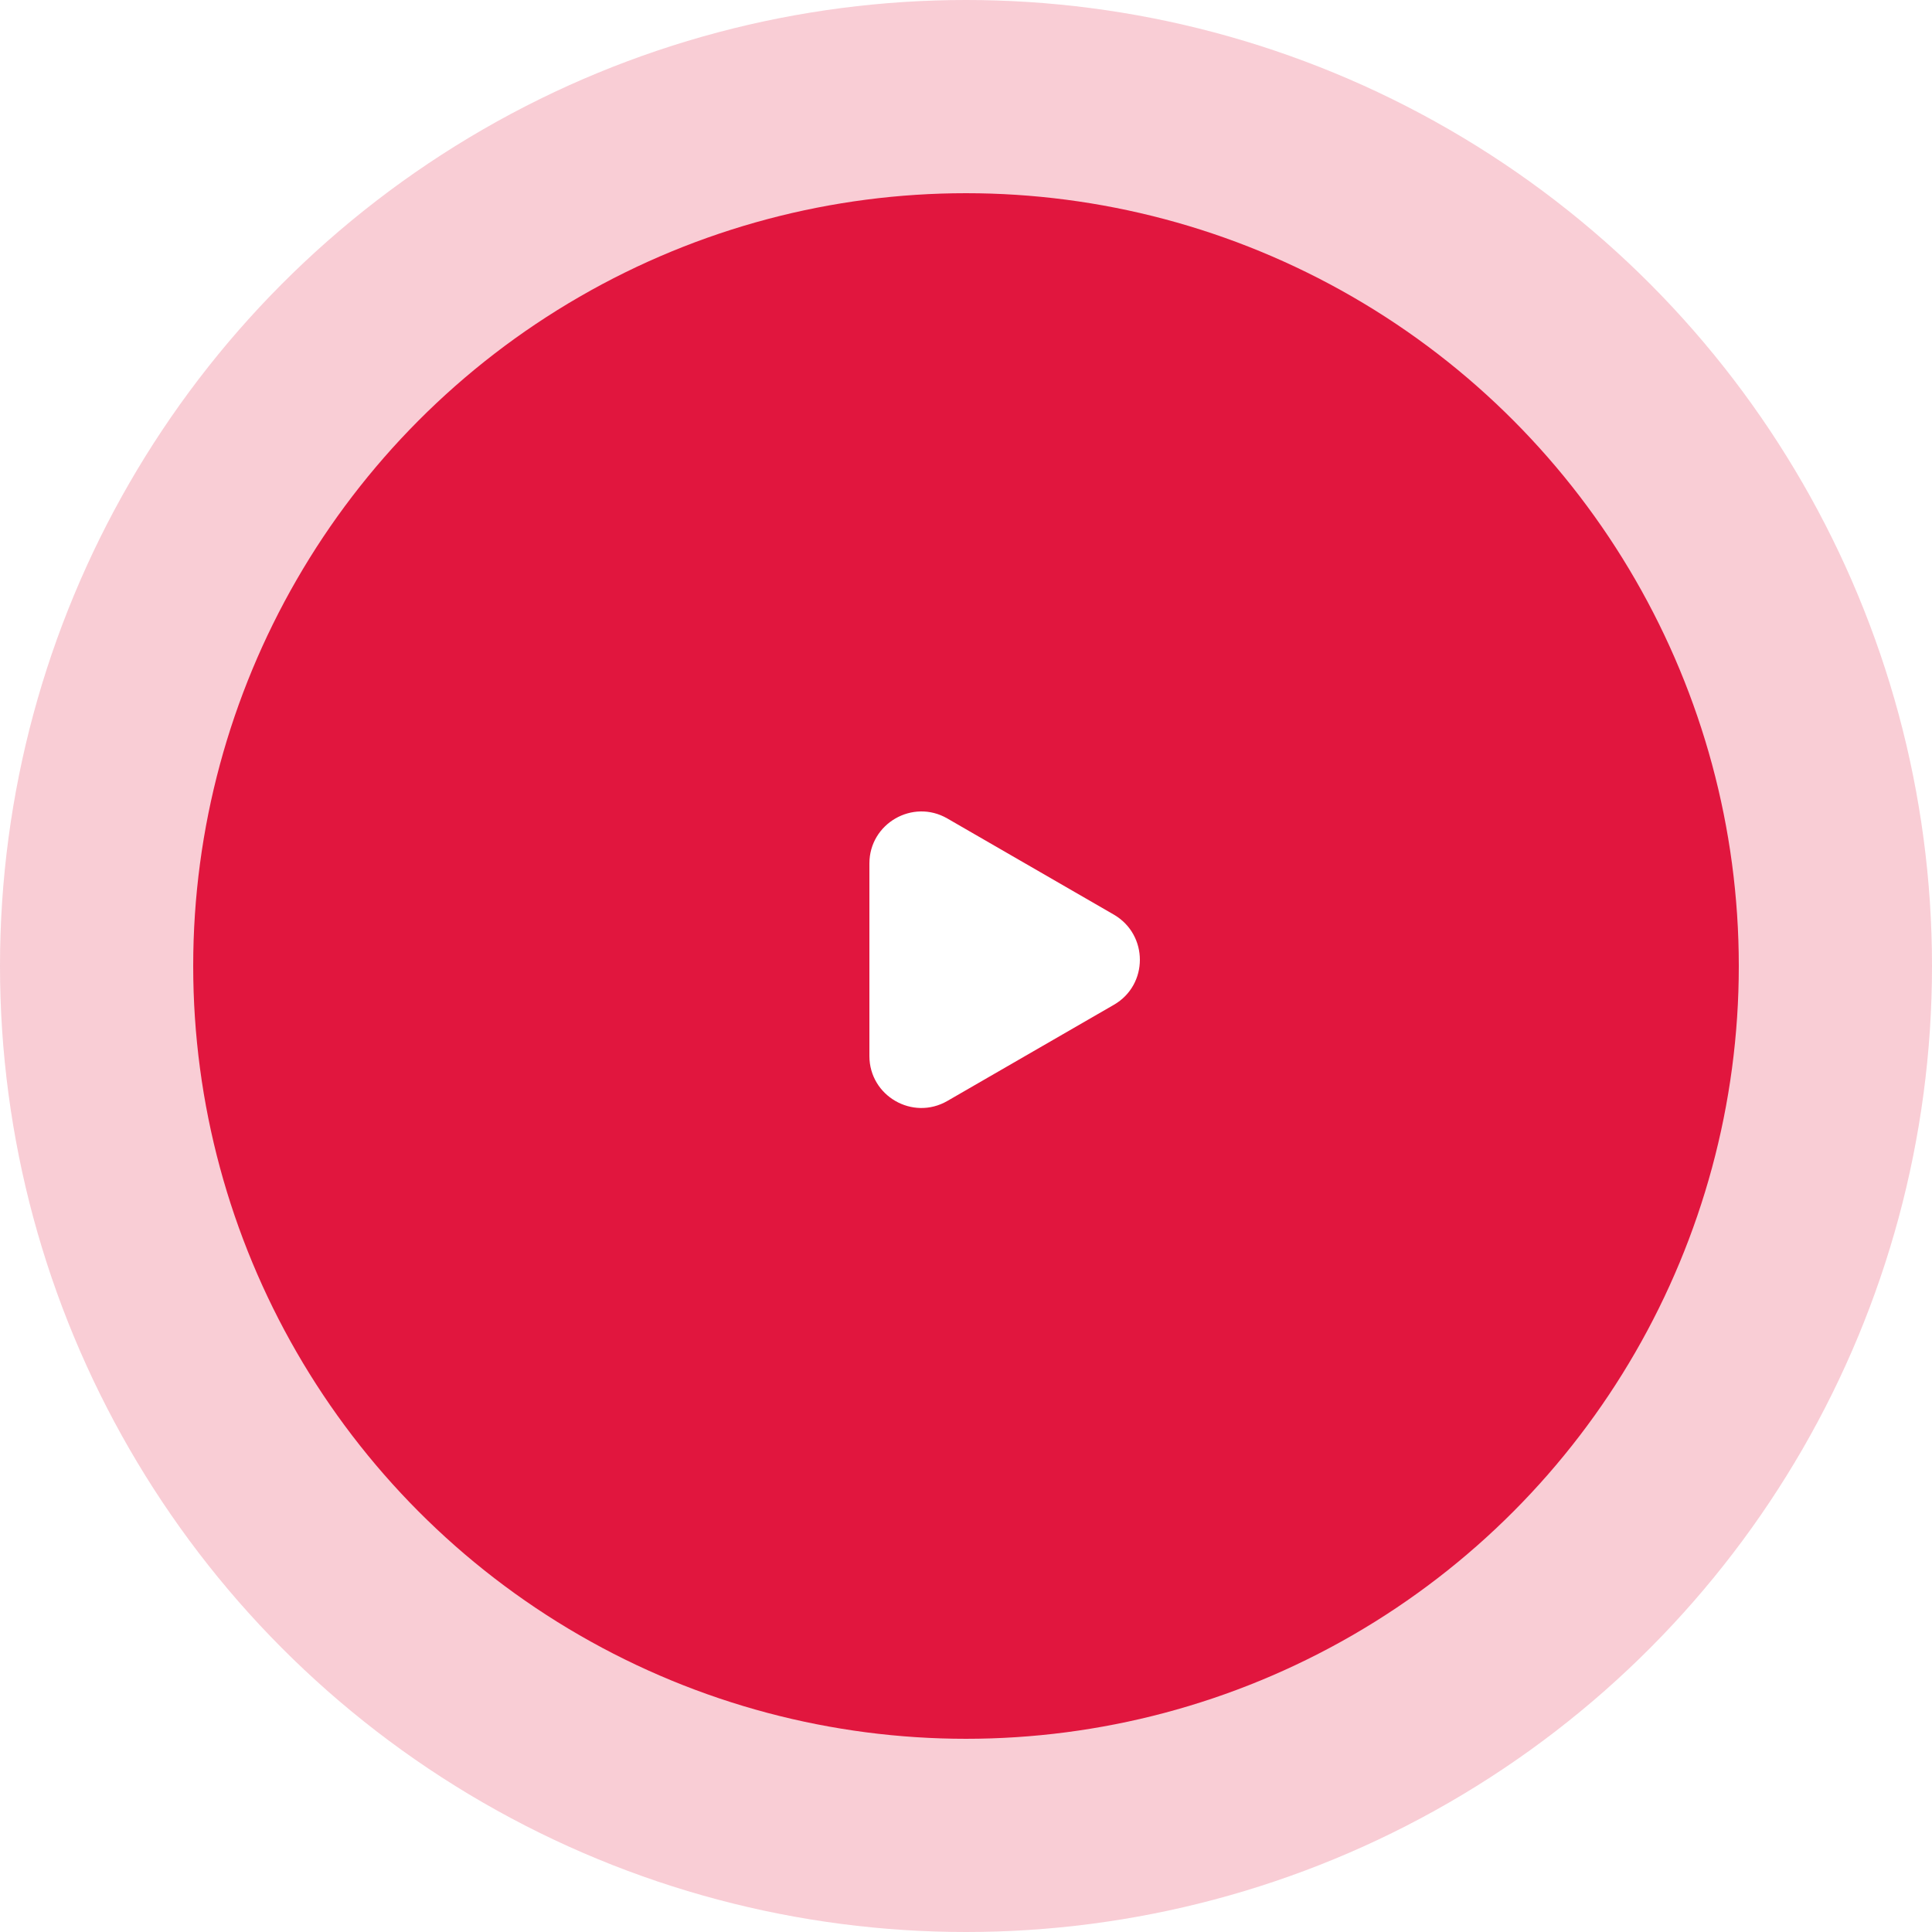
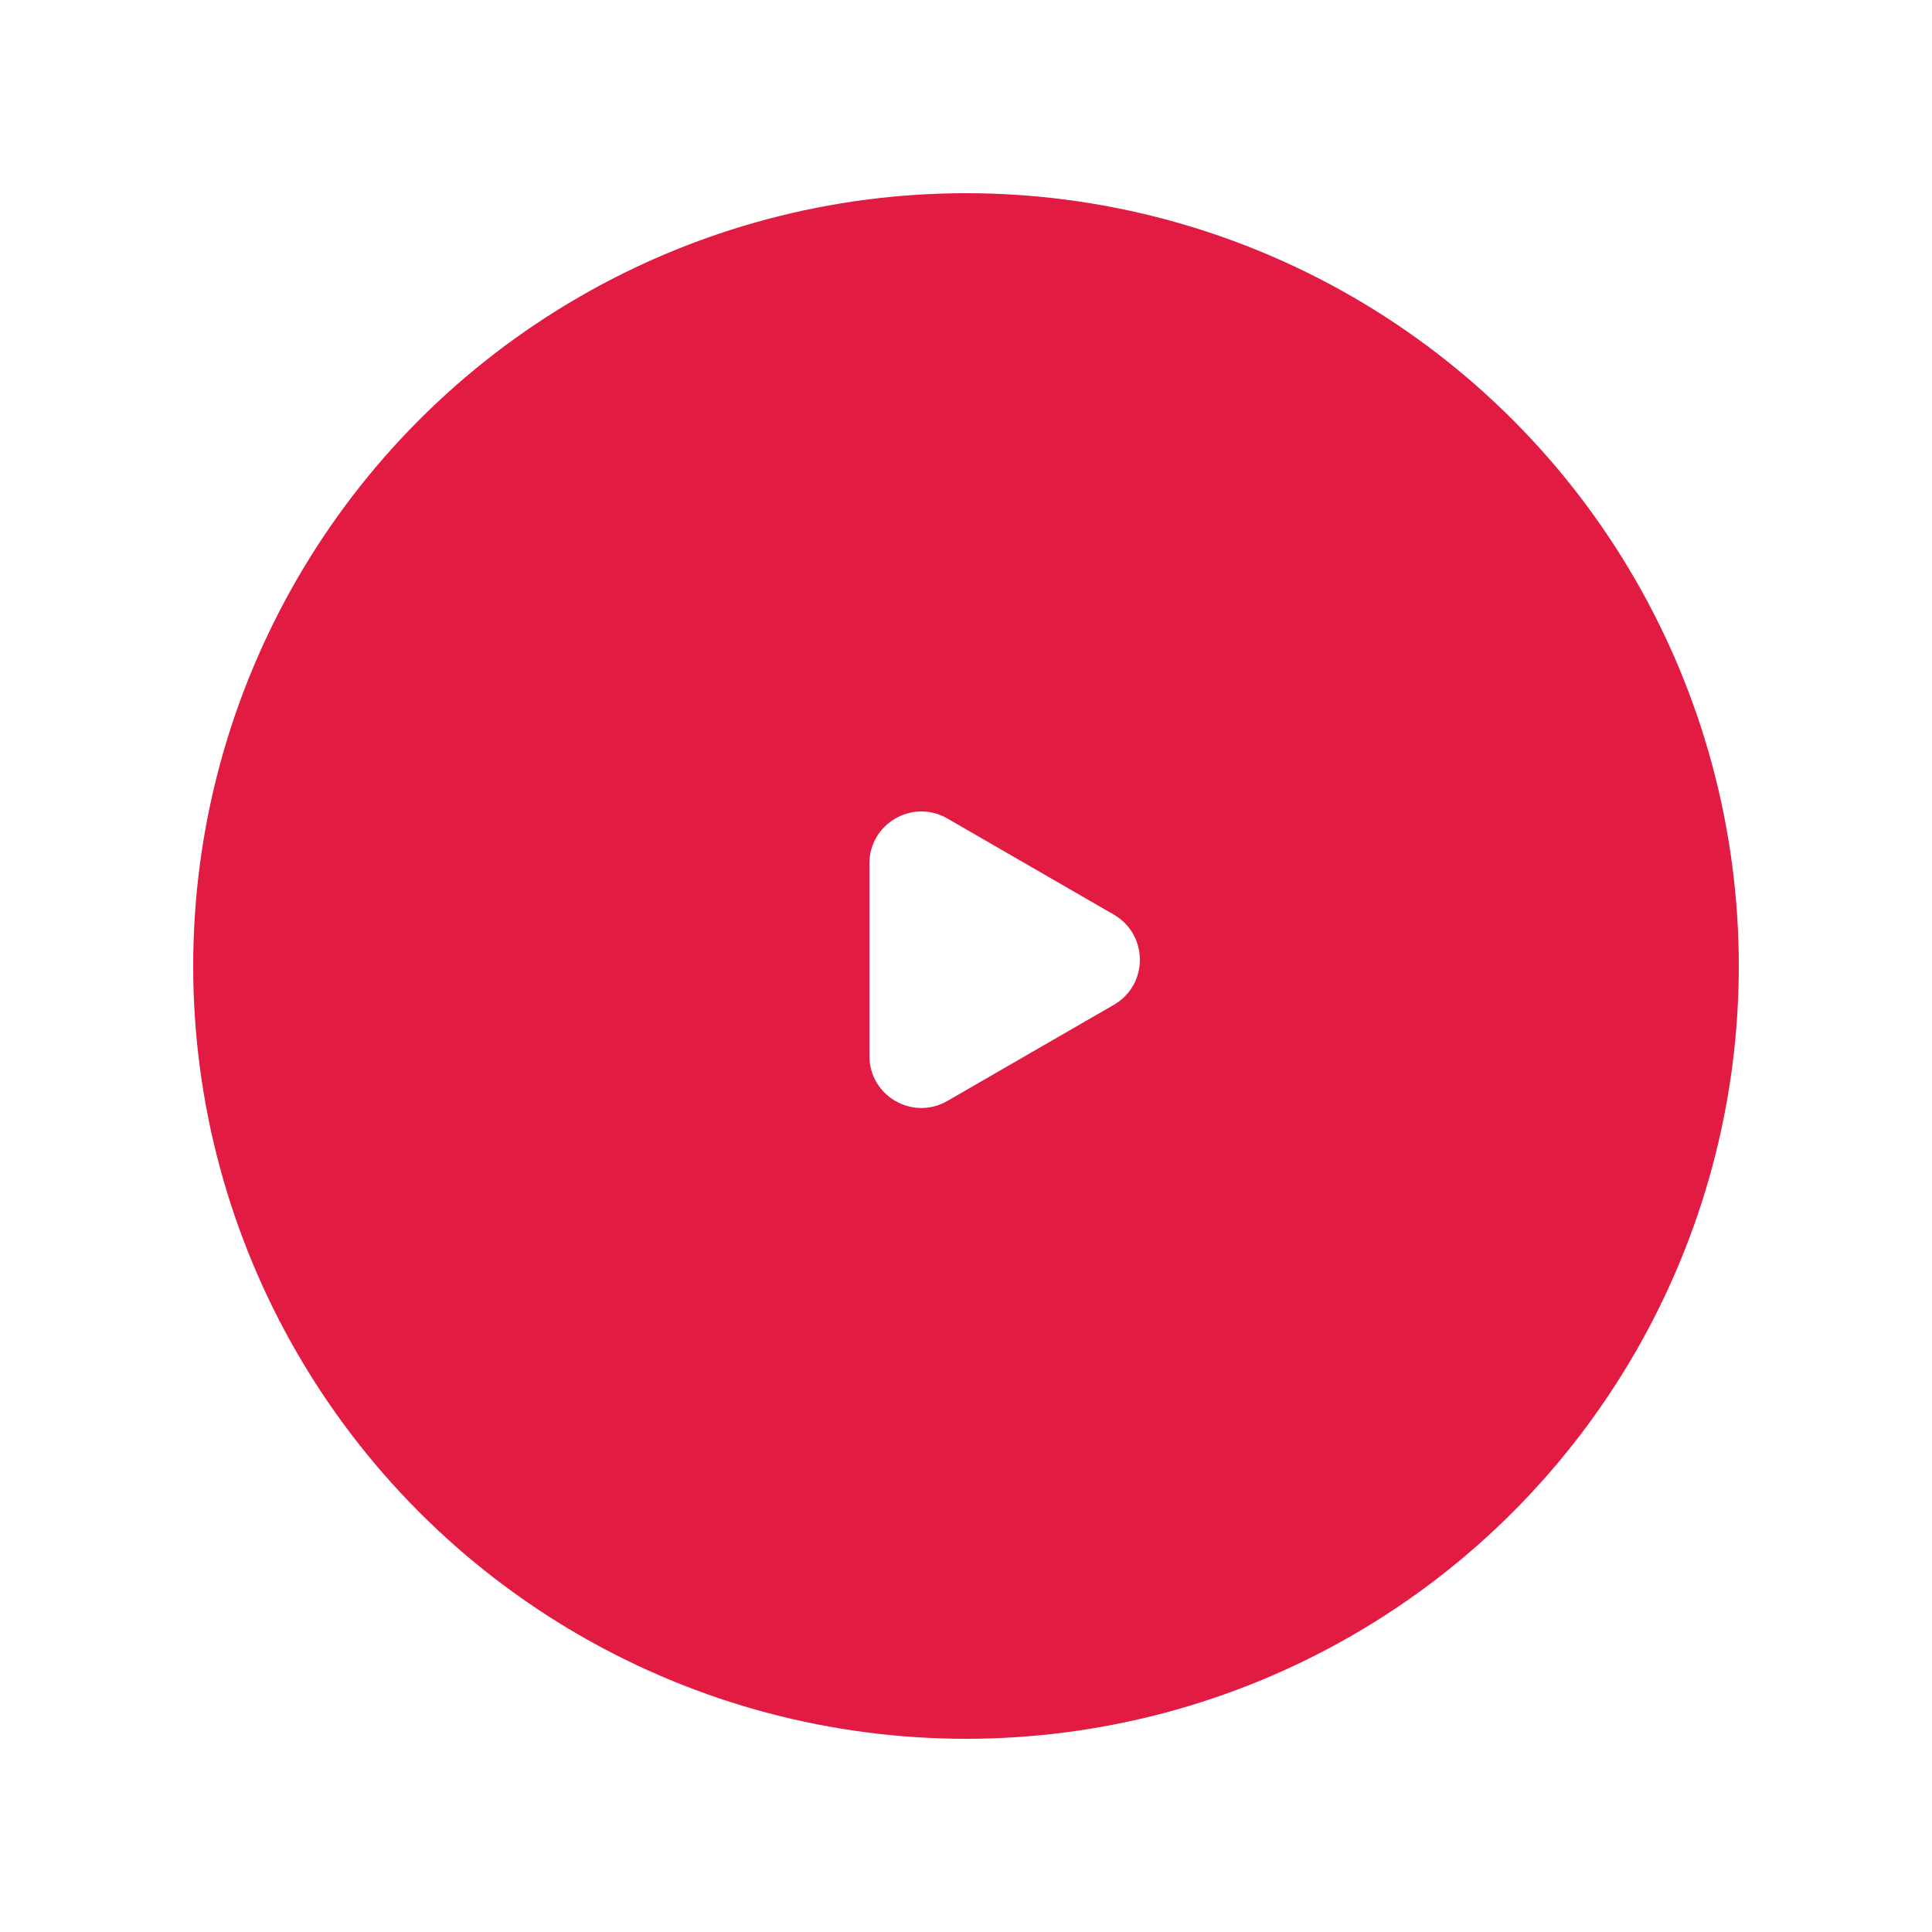
<svg xmlns="http://www.w3.org/2000/svg" width="100" height="100" viewBox="0 0 100 100" fill="none">
  <g id="Group 1321318336">
    <g id="Ellipse 2611" opacity="0.2" filter="url(#filter0_b_608_10689)">
-       <circle cx="50" cy="50" r="50" fill="#DF032E" />
-     </g>
+       </g>
    <g id="Ellipse 2610" filter="url(#filter1_b_608_10689)">
      <ellipse cx="50" cy="50" rx="40" ry="40" fill="#DF032E" fill-opacity="0.9" />
    </g>
    <path id="Vector" d="M57.658 52.006L49.032 56.987C47.237 58.02 45 56.725 45 54.658V44.692C45 42.625 47.243 41.33 49.032 42.363L57.658 47.344C59.447 48.389 59.447 50.973 57.658 52.006Z" fill="white" />
  </g>
  <defs>
    <filter id="filter0_b_608_10689" x="-2.614" y="-2.614" width="105.229" height="105.229" filterUnits="userSpaceOnUse" color-interpolation-filters="sRGB">
      <feFlood flood-opacity="0" result="BackgroundImageFix" />
      <feGaussianBlur in="BackgroundImageFix" stdDeviation="1.307" />
      <feComposite in2="SourceAlpha" operator="in" result="effect1_backgroundBlur_608_10689" />
      <feBlend mode="normal" in="SourceGraphic" in2="effect1_backgroundBlur_608_10689" result="shape" />
    </filter>
    <filter id="filter1_b_608_10689" x="7.909" y="7.909" width="84.183" height="84.183" filterUnits="userSpaceOnUse" color-interpolation-filters="sRGB">
      <feFlood flood-opacity="0" result="BackgroundImageFix" />
      <feGaussianBlur in="BackgroundImageFix" stdDeviation="1.046" />
      <feComposite in2="SourceAlpha" operator="in" result="effect1_backgroundBlur_608_10689" />
      <feBlend mode="normal" in="SourceGraphic" in2="effect1_backgroundBlur_608_10689" result="shape" />
    </filter>
  </defs>
</svg>